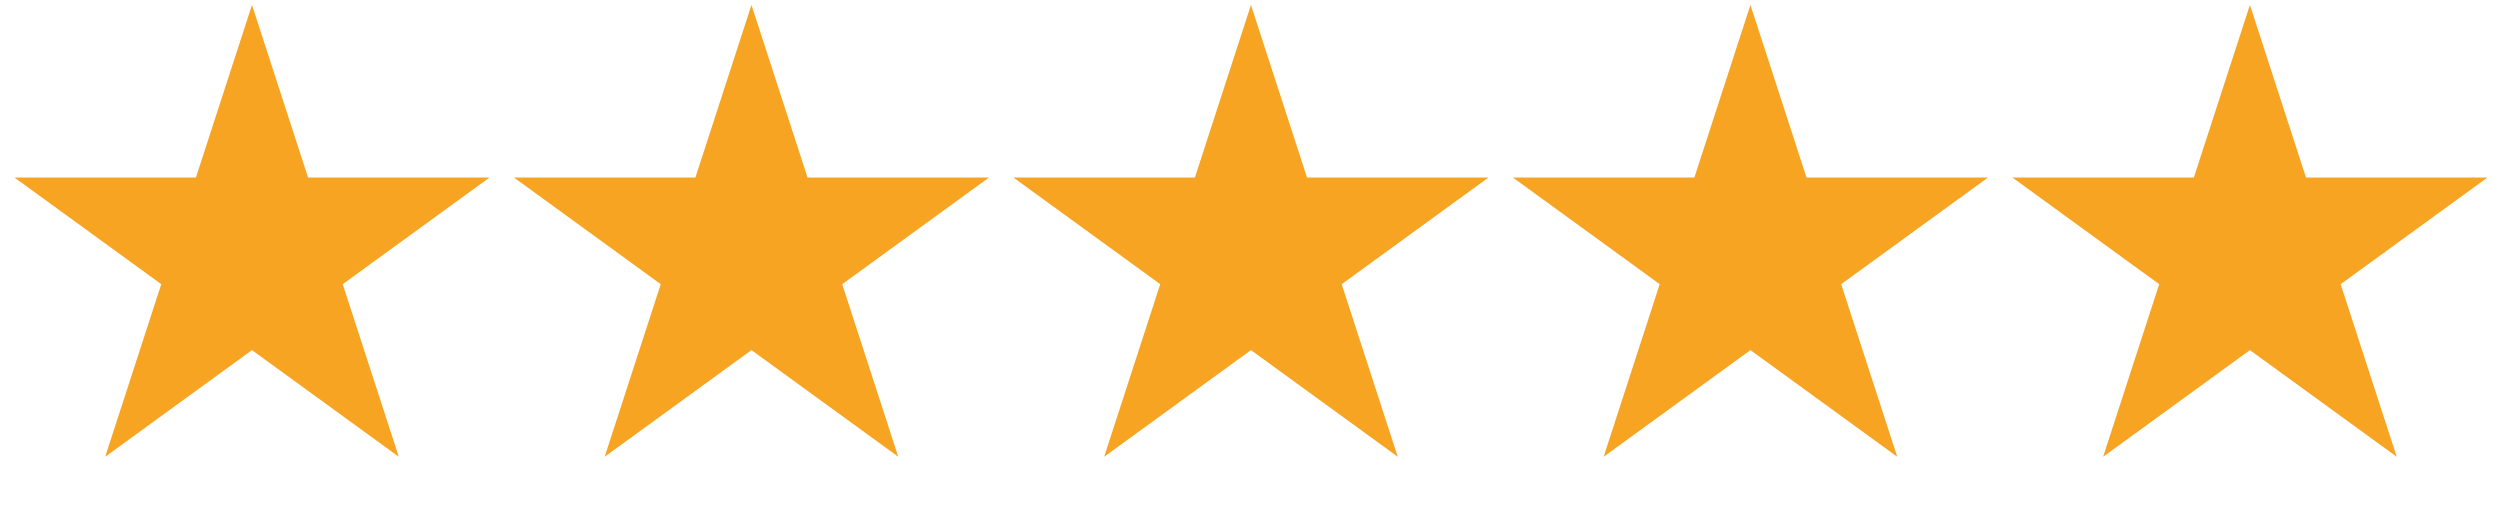
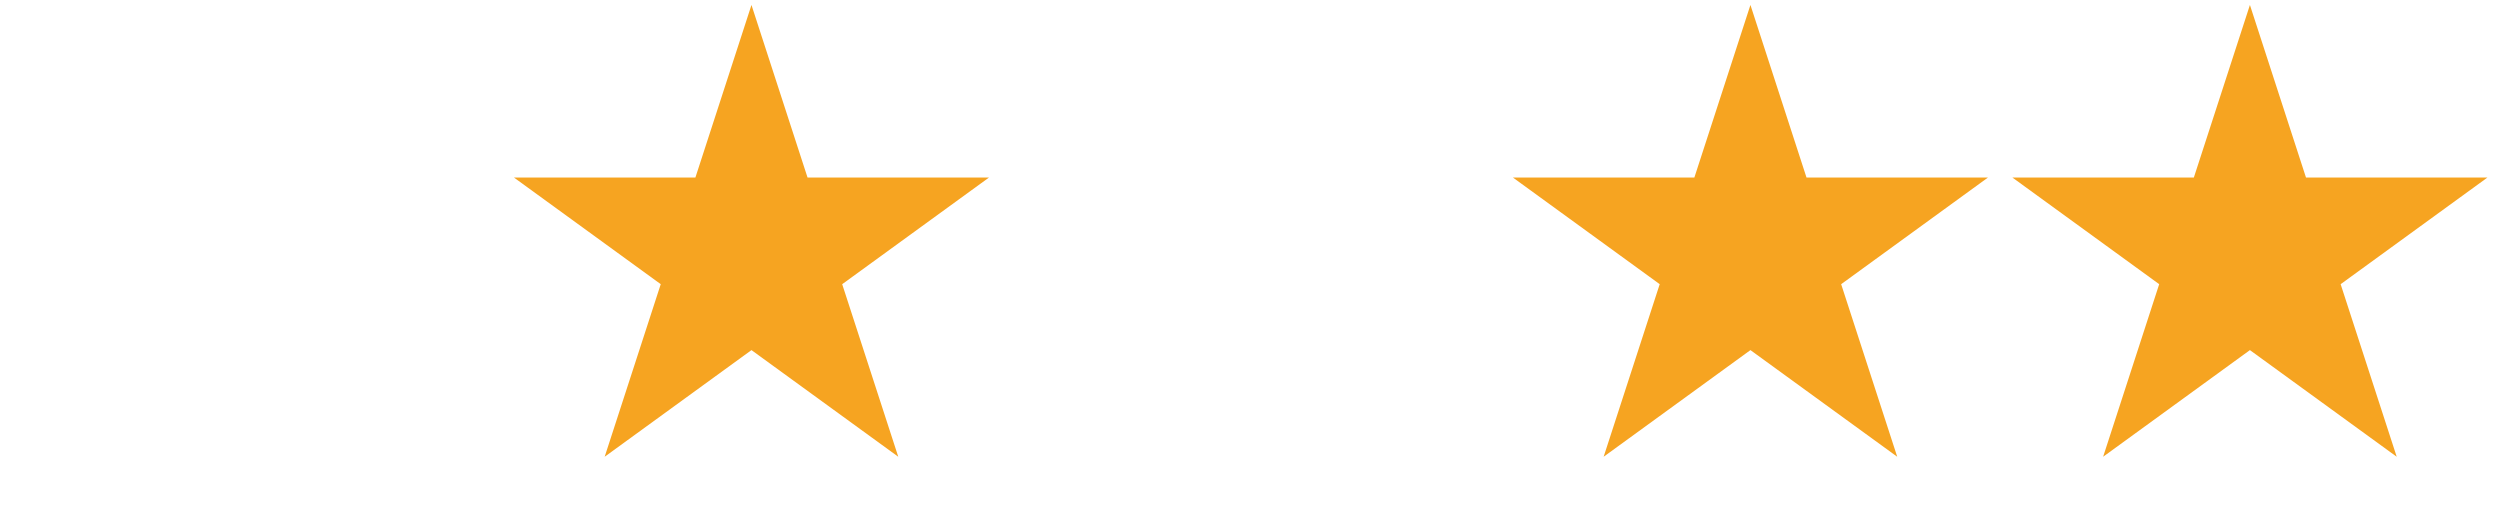
<svg xmlns="http://www.w3.org/2000/svg" width="495" height="100" viewBox="0 0 495 100" fill="none">
-   <path d="M49.893 0.983L60.995 35.151H96.922L67.856 56.269L78.958 90.437L49.893 69.32L20.828 90.437L31.93 56.269L2.864 35.151H38.791L49.893 0.983Z" fill="#F6A421" />
  <path d="M148.791 0.983L159.893 35.151H195.819L166.754 56.269L177.856 90.437L148.791 69.32L119.725 90.437L130.827 56.269L101.762 35.151H137.689L148.791 0.983Z" fill="#F6A421" />
-   <path d="M247.688 0.983L258.79 35.151H294.717L265.652 56.269L276.754 90.437L247.688 69.32L218.623 90.437L229.725 56.269L200.66 35.151H236.587L247.688 0.983Z" fill="#F6A421" />
  <path d="M346.586 0.983L357.688 35.151H393.615L364.549 56.269L375.651 90.437L346.586 69.32L317.521 90.437L328.623 56.269L299.557 35.151H335.484L346.586 0.983Z" fill="#F6A421" />
  <path d="M445.484 0.983L456.586 35.151H492.513L463.447 56.269L474.549 90.437L445.484 69.32L416.419 90.437L427.521 56.269L398.455 35.151H434.382L445.484 0.983Z" fill="#F6A421" />
</svg>